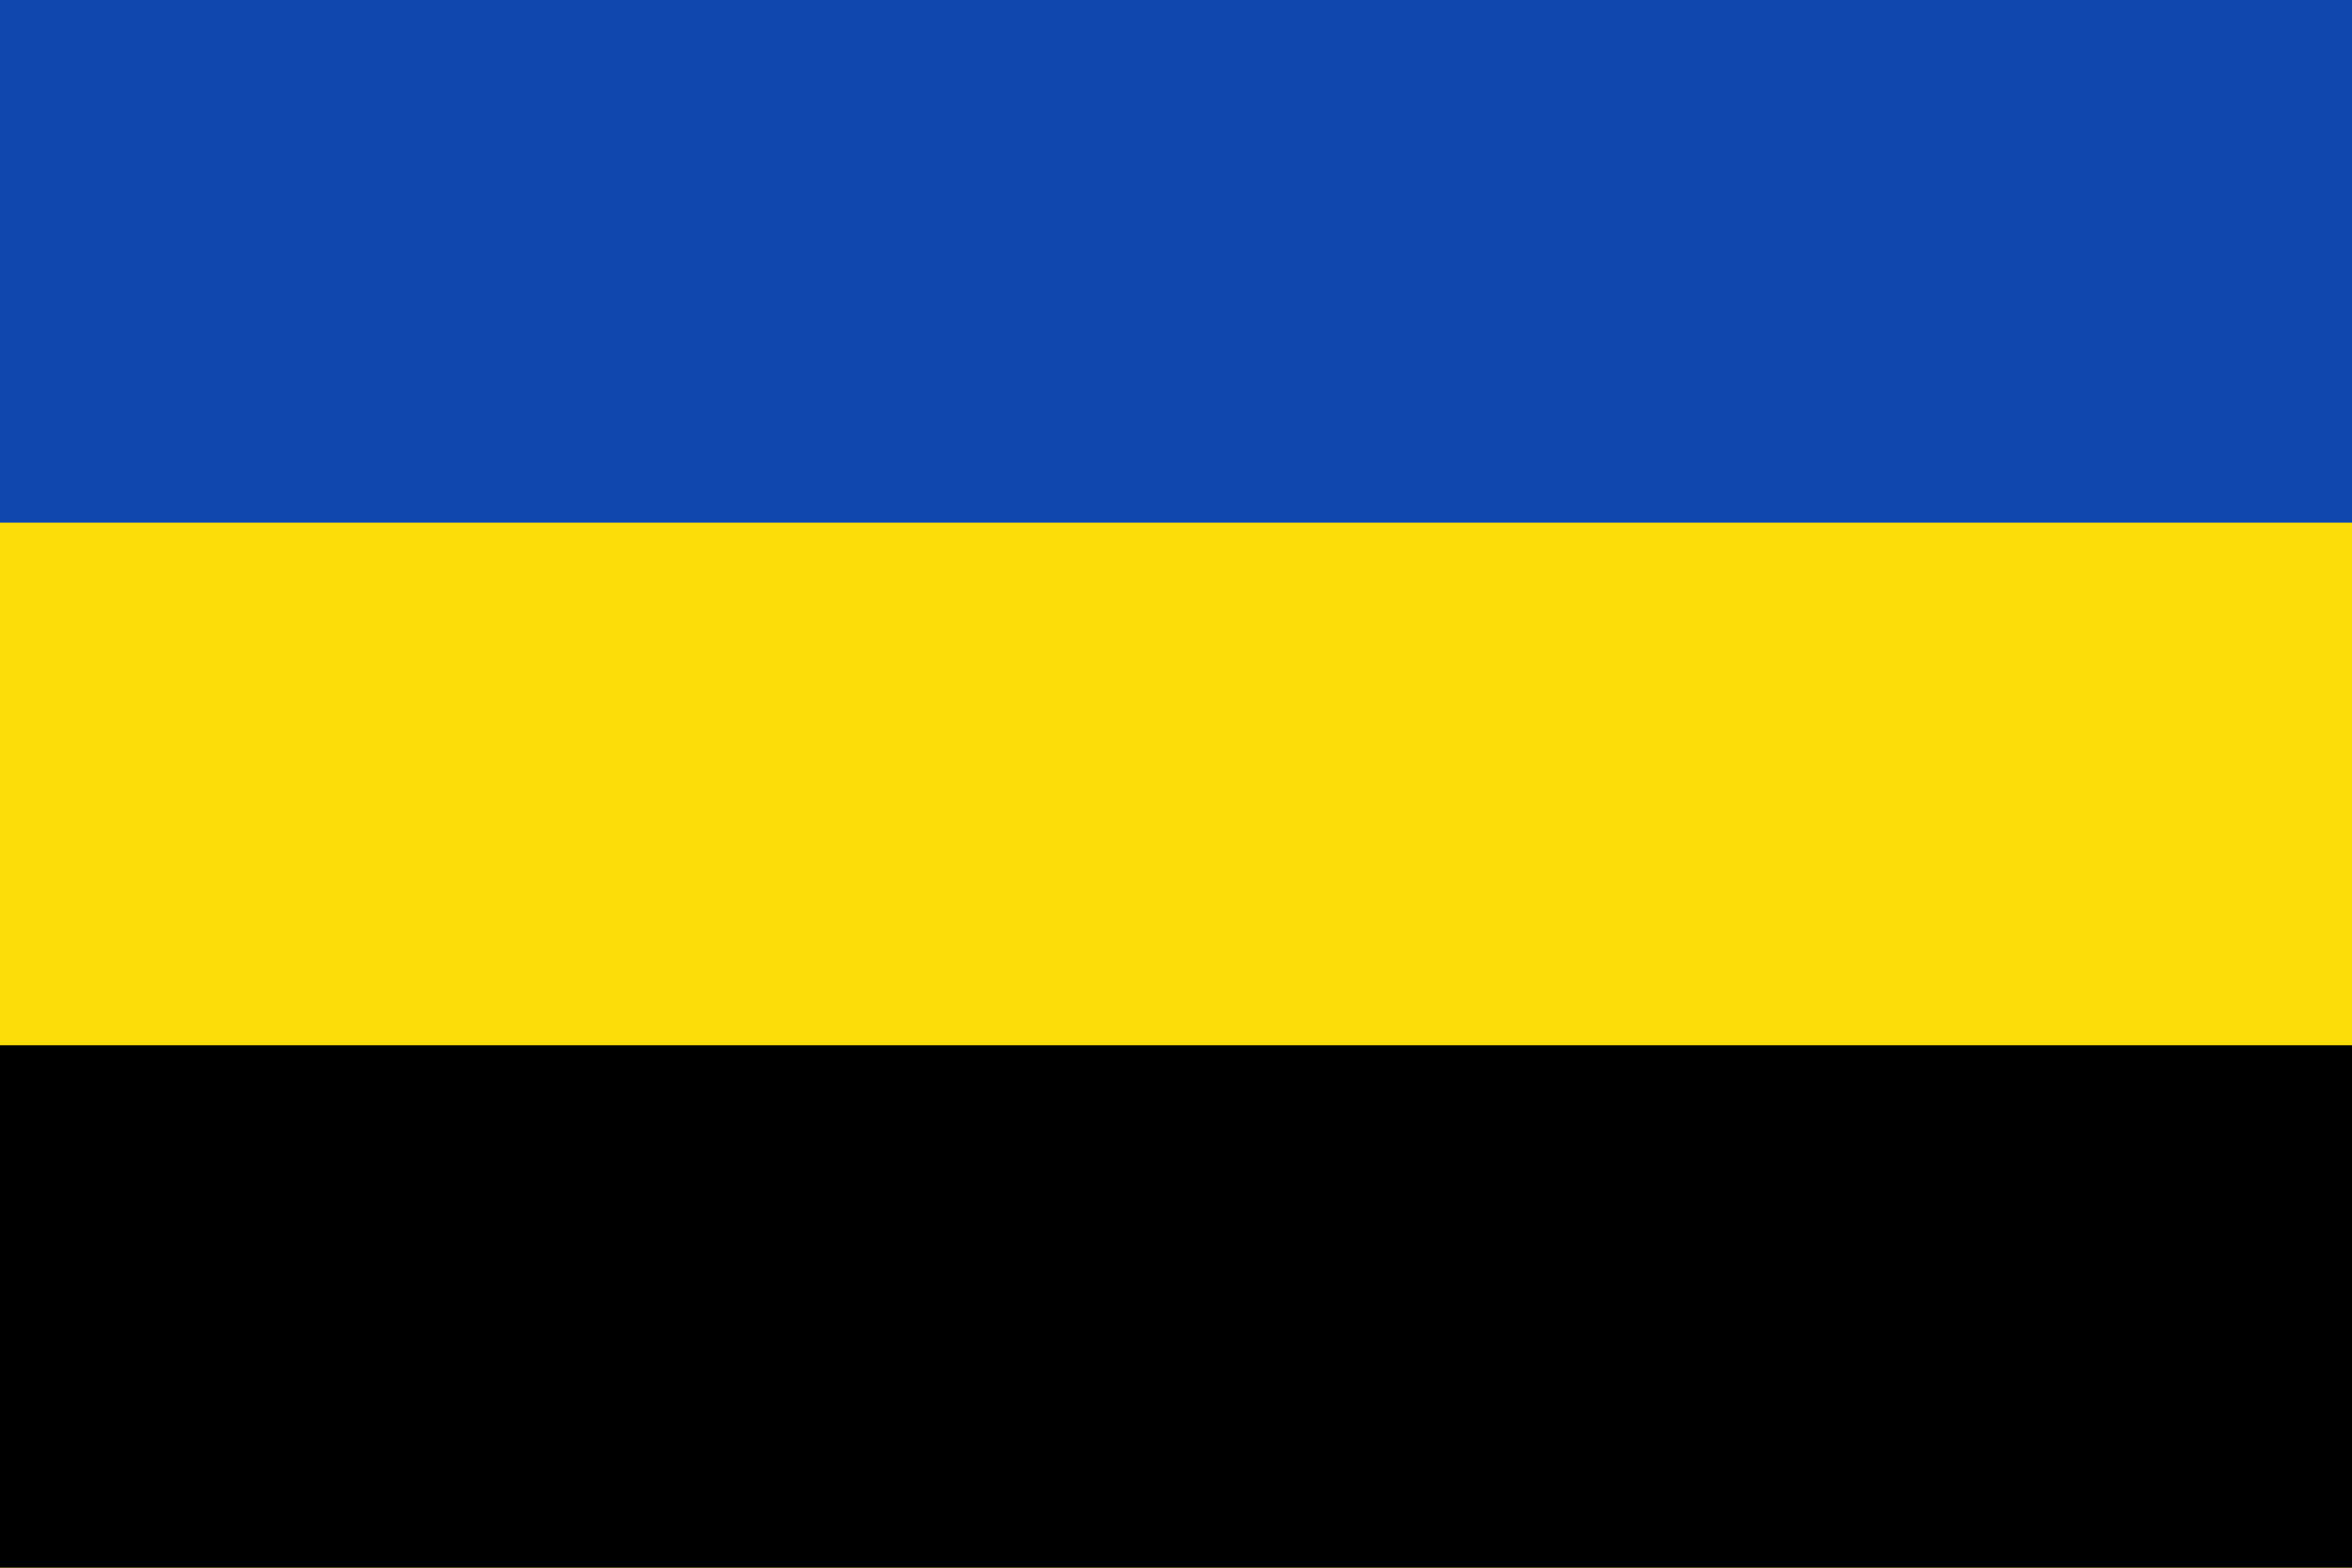
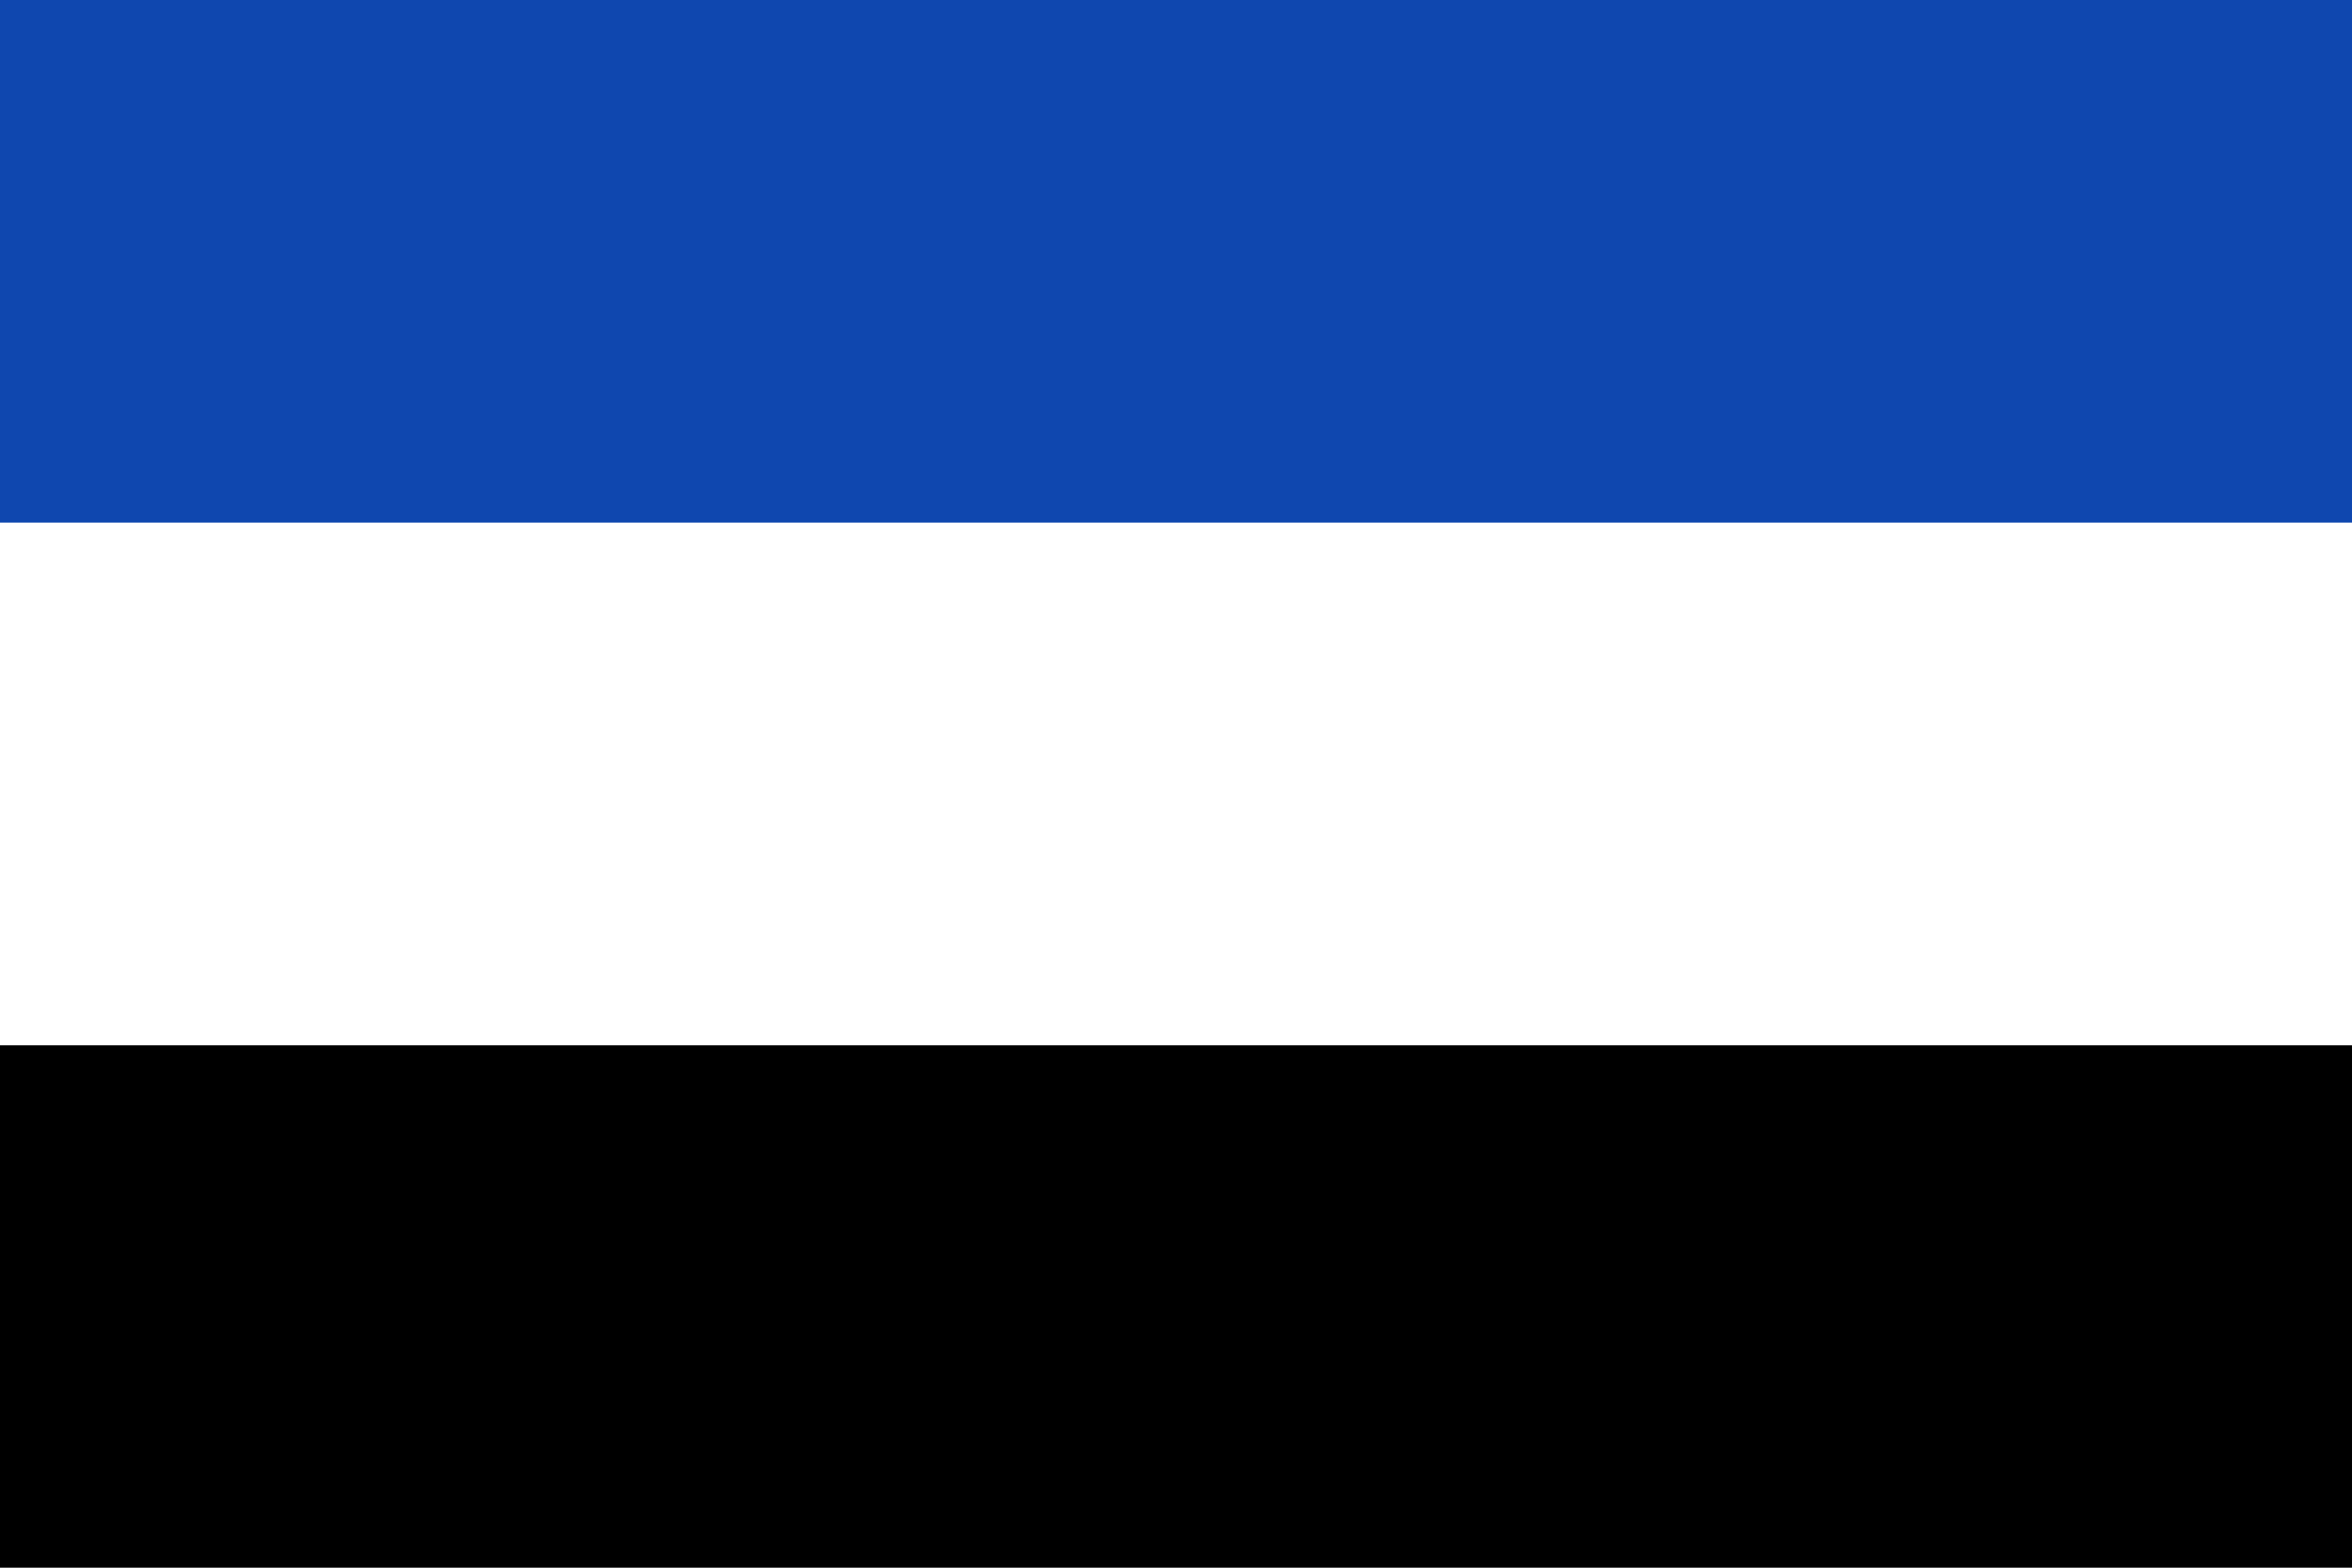
<svg xmlns="http://www.w3.org/2000/svg" xmlns:ns1="http://sodipodi.sourceforge.net/DTD/sodipodi-0.dtd" xmlns:ns2="http://www.inkscape.org/namespaces/inkscape" version="1.0" x="0" y="0" width="600" height="400" id="Kasterlee" ns1:version="0.32" ns2:version="0.45.1" ns1:docname="Kasterlee.svg" ns2:output_extension="org.inkscape.output.svg.inkscape" ns1:docbase="C:\TIIKERI\Liput\Belgia\provinssit\Antwerpen - kunnat\Turnhout\svg">
  <defs id="defs6679" />
  <ns1:namedview ns2:window-height="712" ns2:window-width="1024" ns2:pageshadow="2" ns2:pageopacity="0.0" guidetolerance="10.0" gridtolerance="10.0" objecttolerance="10.0" borderopacity="1.0" bordercolor="#666666" pagecolor="#ffffff" id="base" ns2:zoom="0.90299185" ns2:cx="341.02246" ns2:cy="161.65652" ns2:window-x="-4" ns2:window-y="-4" ns2:current-layer="Kasterlee" width="600px" height="400px" />
  <g id="g6683" transform="scale(1.905,1.905)">
-     <rect id="gold-ground" style="opacity:1;fill:#fcdd09;fill-opacity:1" y="0" x="0" height="210" width="315" />
    <rect id="azur-pale" style="opacity:1;fill:#0f47af;fill-opacity:1" y="0" x="0" height="70" width="315" />
    <rect id="sable-pale" style="opacity:1;fill:#000000;fill-opacity:1" y="140" x="0" height="70" width="315" />
  </g>
</svg>